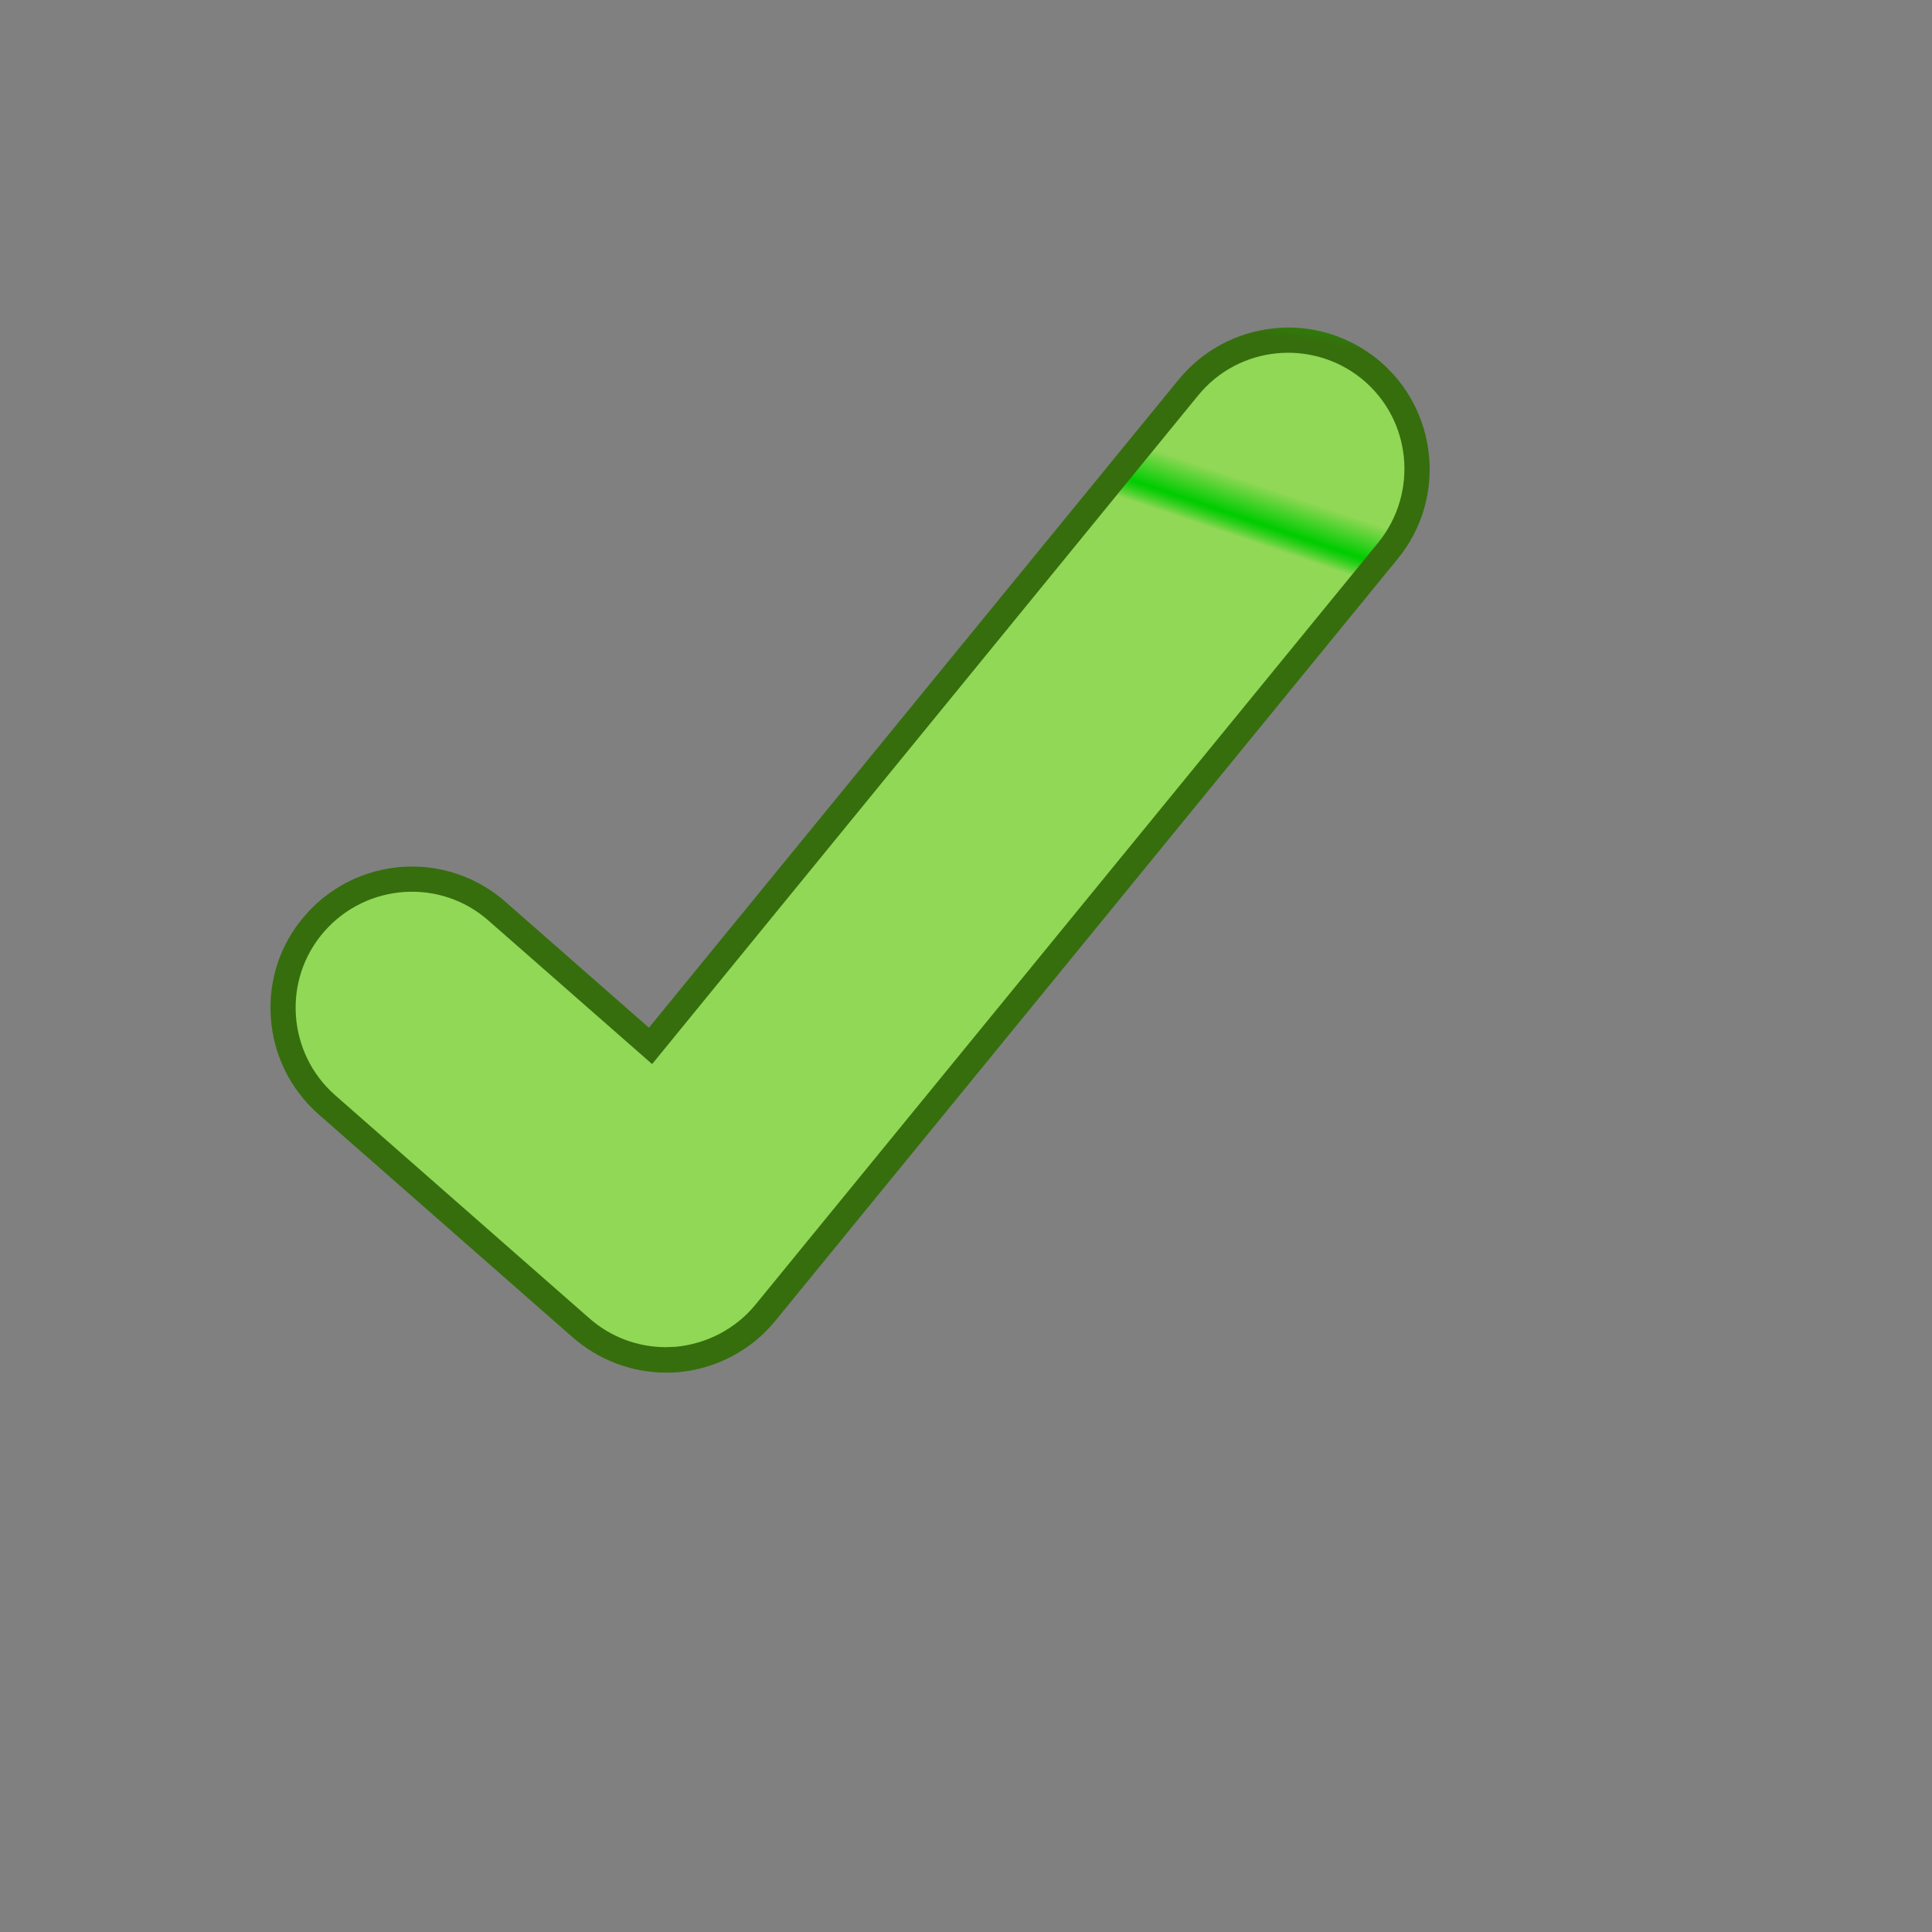
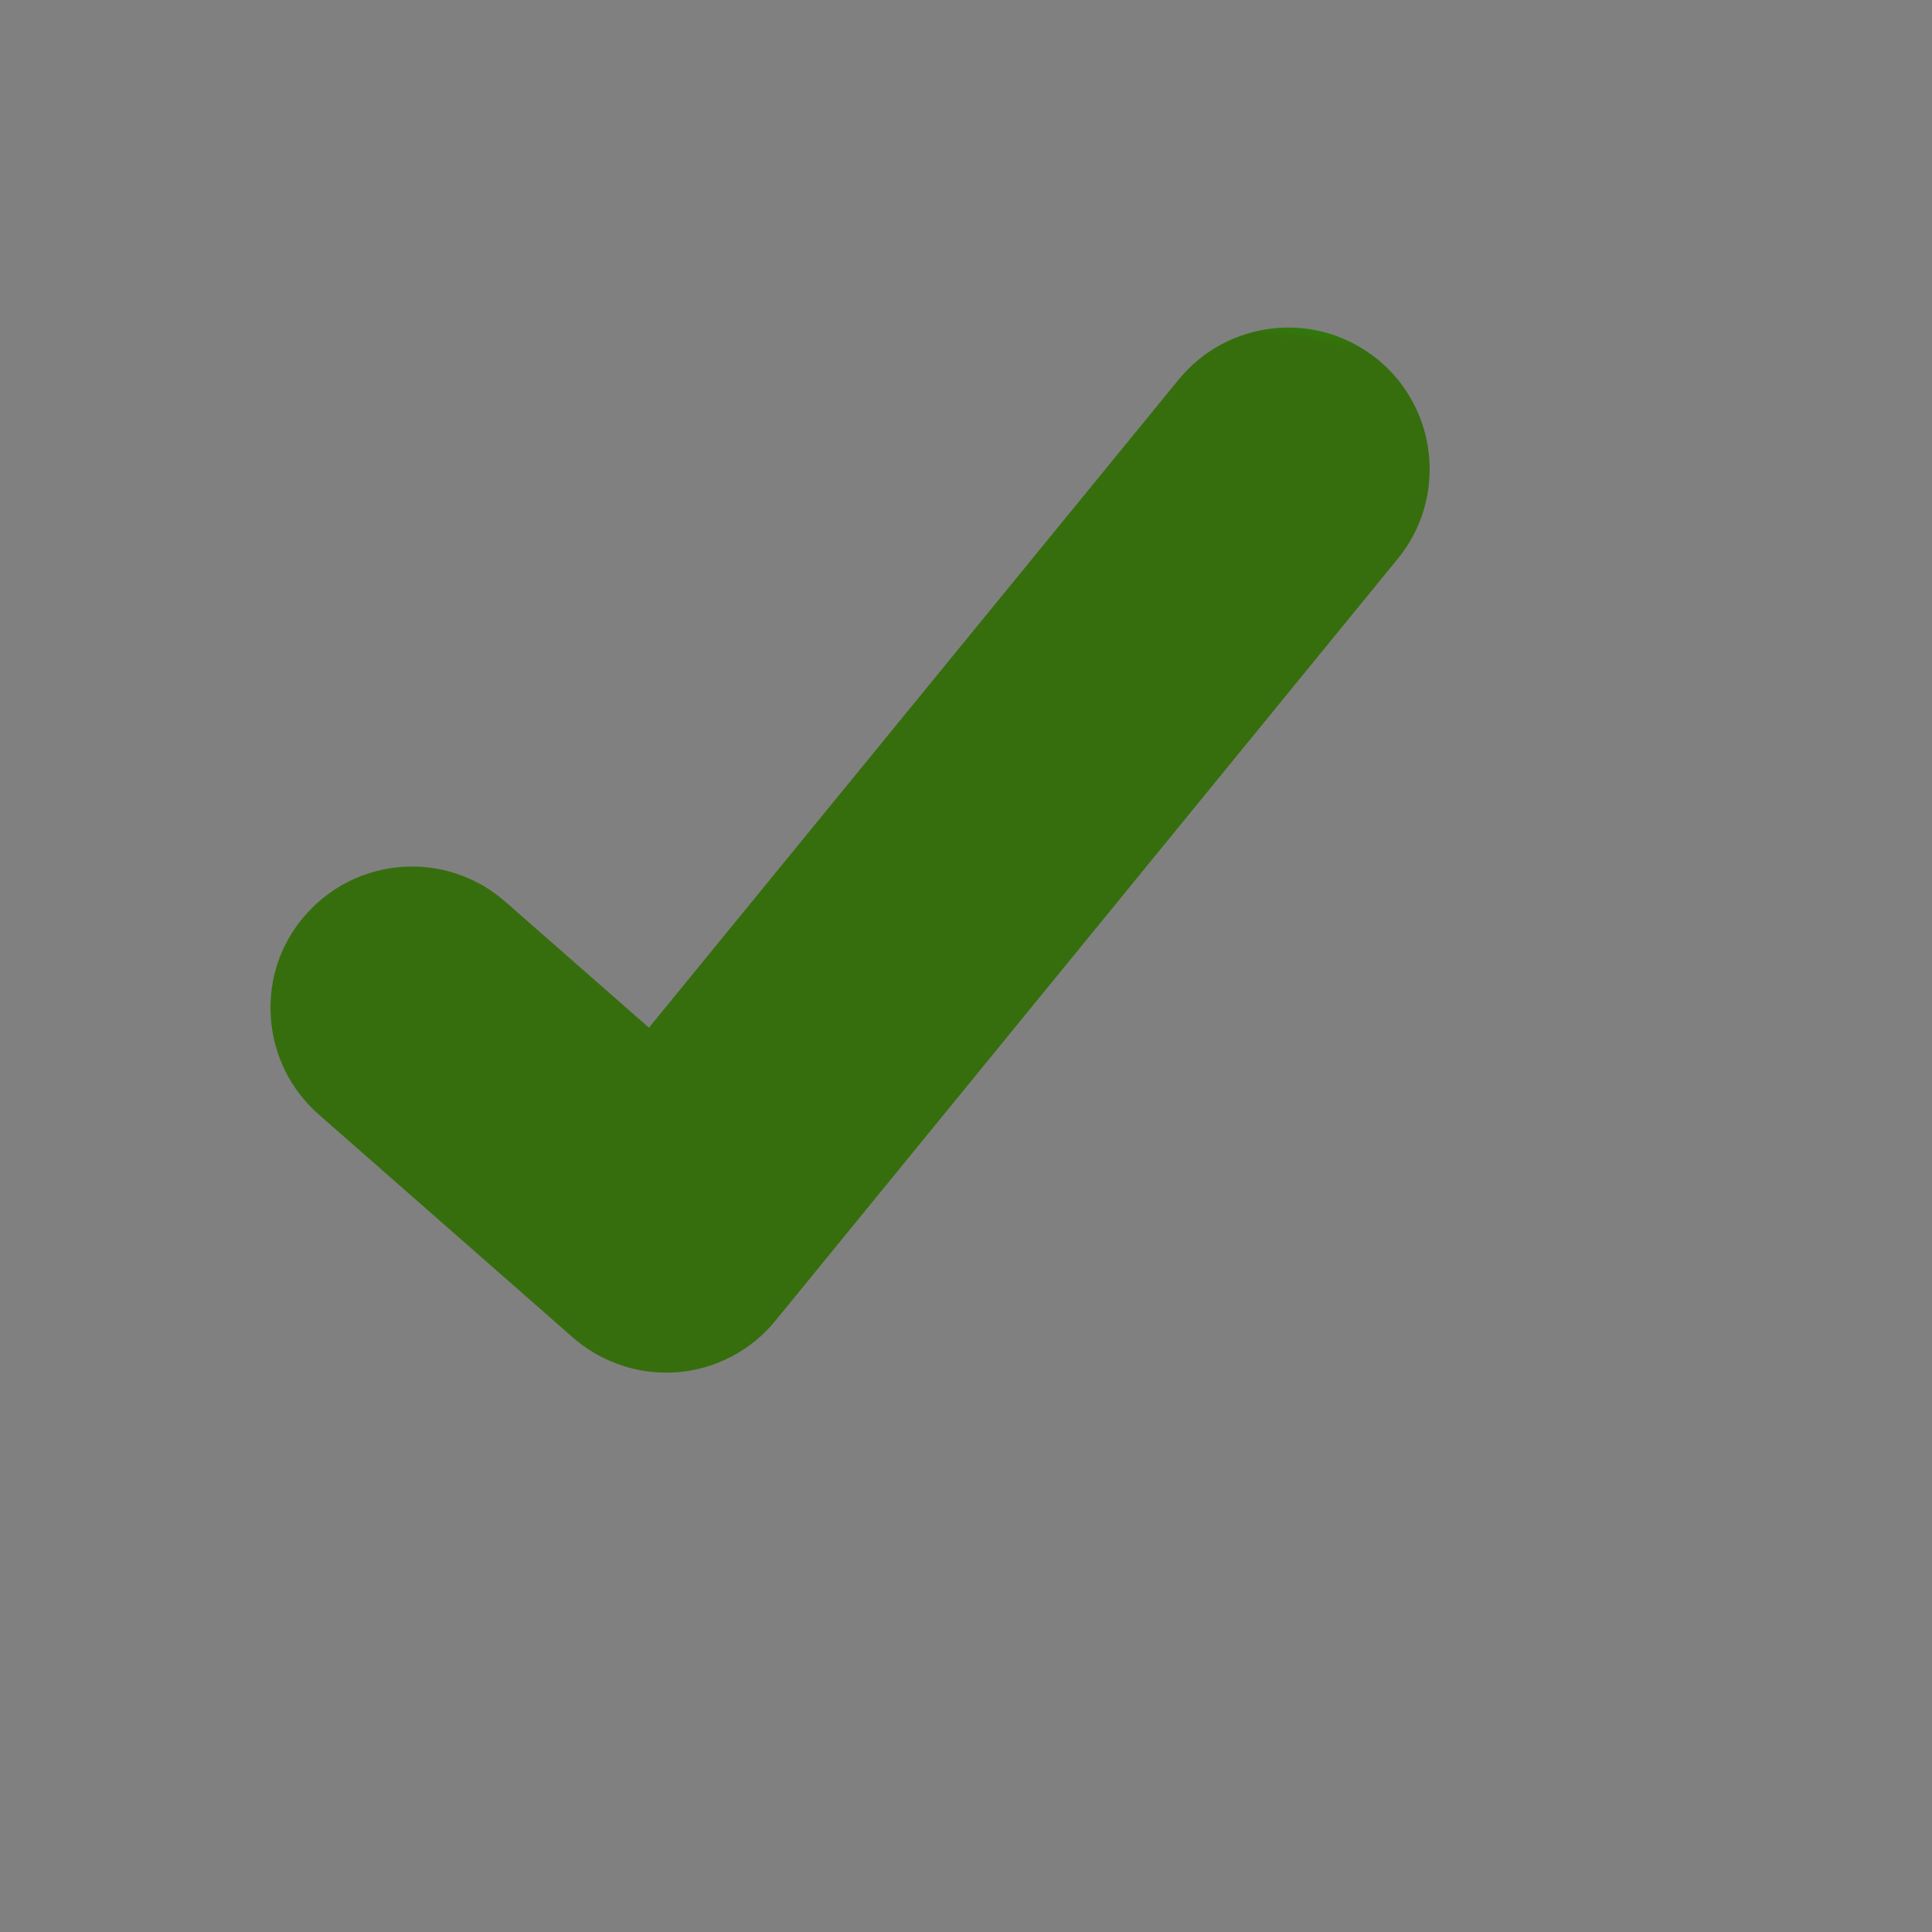
<svg xmlns="http://www.w3.org/2000/svg" version="1.1" width="100%" height="100%" id="svgWorkerArea" viewBox="-25 -25 625 625" style="background: white;">
  <rect x="-25" y="-25" width="625" height="625" fill="#808080" stroke="none" />
  <defs id="defsdoc">
    <pattern id="patternBool" x="0" y="0" width="10" height="10" patternUnits="userSpaceOnUse" patternTransform="rotate(35)">
-       <circle cx="5" cy="5" r="4" style="stroke: none;fill: #ff000070;" />
-     </pattern>
+       </pattern>
    <linearGradient id="paint0_linear" x1="15.825" y1="-13.967" x2="9.825" y2="23.917" gradientUnits="userSpaceOnUse">
      <stop stop-color="#00CC00" id="stopImp-324379058" />
      <stop offset="0.188" stop-color="#06C102" id="stopImp-311168098" />
      <stop offset="0.518" stop-color="#17A306" id="stopImp-563270395" />
      <stop offset="0.951" stop-color="#33740C" id="stopImp-207088579" />
      <stop offset="1" stop-color="#366E0D" id="stopImp-358457684" />
    </linearGradient>
    <linearGradient id="paint1_linear" x1="15.25" y1="0.625" x2="7.434" y2="23.622" gradientUnits="userSpaceOnUse">
      <stop offset="0.254" stop-color="#90D856" id="stopImp-67004219" />
      <stop offset="0.736" stop-color="#00CC00" id="stopImp-132432740" />
      <stop offset="0.772" stop-color="#0BCD07" id="stopImp-128496654" />
      <stop offset="0.834" stop-color="#29CF18" id="stopImp-982098457" />
      <stop offset="0.917" stop-color="#59D335" id="stopImp-42076089" />
      <stop offset="1" stop-color="#90D856" id="stopImp-101044405" />
    </linearGradient>
    <radialGradient id="paint2_radial" cx="0" cy="0" r="1" gradientUnits="userSpaceOnUse" gradientTransform="translate(15.452 8.958) rotate(116.129) scale(8.358 4.283)">
      <stop stop-color="#FBE07A" stop-opacity="0.75" id="stopImp-411131916" />
      <stop offset="0.08" stop-color="#FBE387" stop-opacity="0.69" id="stopImp-553764335" />
      <stop offset="0.517" stop-color="#FDF2C7" stop-opacity="0.362" id="stopImp-214443423" />
      <stop offset="0.836" stop-color="#FFFBF0" stop-opacity="0.123" id="stopImp-710541970" />
      <stop offset="1" stop-color="white" stop-opacity="0" id="stopImp-987851798" />
    </radialGradient>
    <radialGradient id="paint3_radial" cx="0" cy="0" r="1" gradientUnits="userSpaceOnUse" gradientTransform="translate(11.644 17.024) rotate(155.316) scale(9.802 4.149)">
      <stop stop-color="#440063" stop-opacity="0.25" id="stopImp-603269796" />
      <stop offset="1" stop-color="#420061" stop-opacity="0" id="stopImp-977705576" />
    </radialGradient>
  </defs>
  <g id="fileImp-786662061" class="cosito">
    <path id="pathImp-550073446" fill="url(#paint0_linear)" class="grouped" d="M108.331 255.323C95.64 255.323 82.95 260.583 73.918 270.873 65.802 280.018 61.8 291.794 62.6 304.026 63.401 316.259 68.889 327.349 78.034 335.466 78.034 335.466 160.236 407.606 160.236 407.606 168.581 414.924 179.328 419.04 190.416 419.04 191.675 419.04 192.933 419.04 194.19 418.926 206.538 417.895 218.084 411.837 225.859 402.234 225.859 402.234 427.188 155.745 427.188 155.744 443.193 136.194 440.222 107.27 420.671 91.264 411.182 83.603 399.292 79.946 387.173 81.204 375.055 82.461 364.079 88.291 356.306 97.781 356.306 97.781 184.93 307.456 184.93 307.456 184.93 307.456 138.398 266.641 138.398 266.641 129.825 259.096 118.963 255.323 108.331 255.323 108.331 255.323 108.331 255.323 108.331 255.323" />
-     <path id="pathImp-454165135" fill="url(#paint1_linear)" class="grouped" d="M190.418 410.807C181.271 410.807 172.47 407.492 165.609 401.431 165.609 401.431 83.408 329.291 83.408 329.291 67.86 315.573 66.26 291.792 79.979 276.245 93.698 260.695 117.478 259.094 133.026 272.815 133.026 272.815 185.959 319.232 185.959 319.232 185.959 319.232 362.594 102.924 362.594 102.925 375.741 86.805 399.408 84.518 415.527 97.552 431.647 110.699 433.934 134.366 420.901 150.485 420.901 150.485 219.457 396.974 219.457 396.974 213.055 404.863 203.565 409.778 193.506 410.693 192.477 410.693 191.447 410.807 190.418 410.807 190.418 410.807 190.418 410.807 190.418 410.807" />
-     <path id="pathImp-418878147" fill="url(#paint2_radial)" opacity="0.75" class="grouped" d="M190.418 410.807C181.271 410.807 172.47 407.492 165.609 401.431 165.609 401.431 83.408 329.291 83.408 329.291 67.86 315.573 66.26 291.792 79.979 276.245 93.698 260.695 117.478 259.094 133.026 272.815 133.026 272.815 185.959 319.232 185.959 319.232 185.959 319.232 362.594 102.924 362.594 102.925 375.741 86.805 399.408 84.518 415.527 97.552 431.647 110.699 433.934 134.366 420.901 150.485 420.901 150.485 219.457 396.974 219.457 396.974 213.055 404.863 203.565 409.778 193.506 410.693 192.477 410.693 191.447 410.807 190.418 410.807 190.418 410.807 190.418 410.807 190.418 410.807" />
    <path id="pathImp-647052494" fill="url(#paint3_radial)" opacity="0.5" class="grouped" d="M190.418 410.807C181.271 410.807 172.47 407.492 165.609 401.431 165.609 401.431 83.408 329.291 83.408 329.291 67.86 315.573 66.26 291.792 79.979 276.245 93.698 260.695 117.478 259.094 133.026 272.815 133.026 272.815 185.959 319.232 185.959 319.232 185.959 319.232 362.594 102.924 362.594 102.925 375.741 86.805 399.408 84.518 415.527 97.552 431.647 110.699 433.934 134.366 420.901 150.485 420.901 150.485 219.457 396.974 219.457 396.974 213.055 404.863 203.565 409.778 193.506 410.693 192.477 410.693 191.447 410.807 190.418 410.807 190.418 410.807 190.418 410.807 190.418 410.807" />
  </g>
</svg>